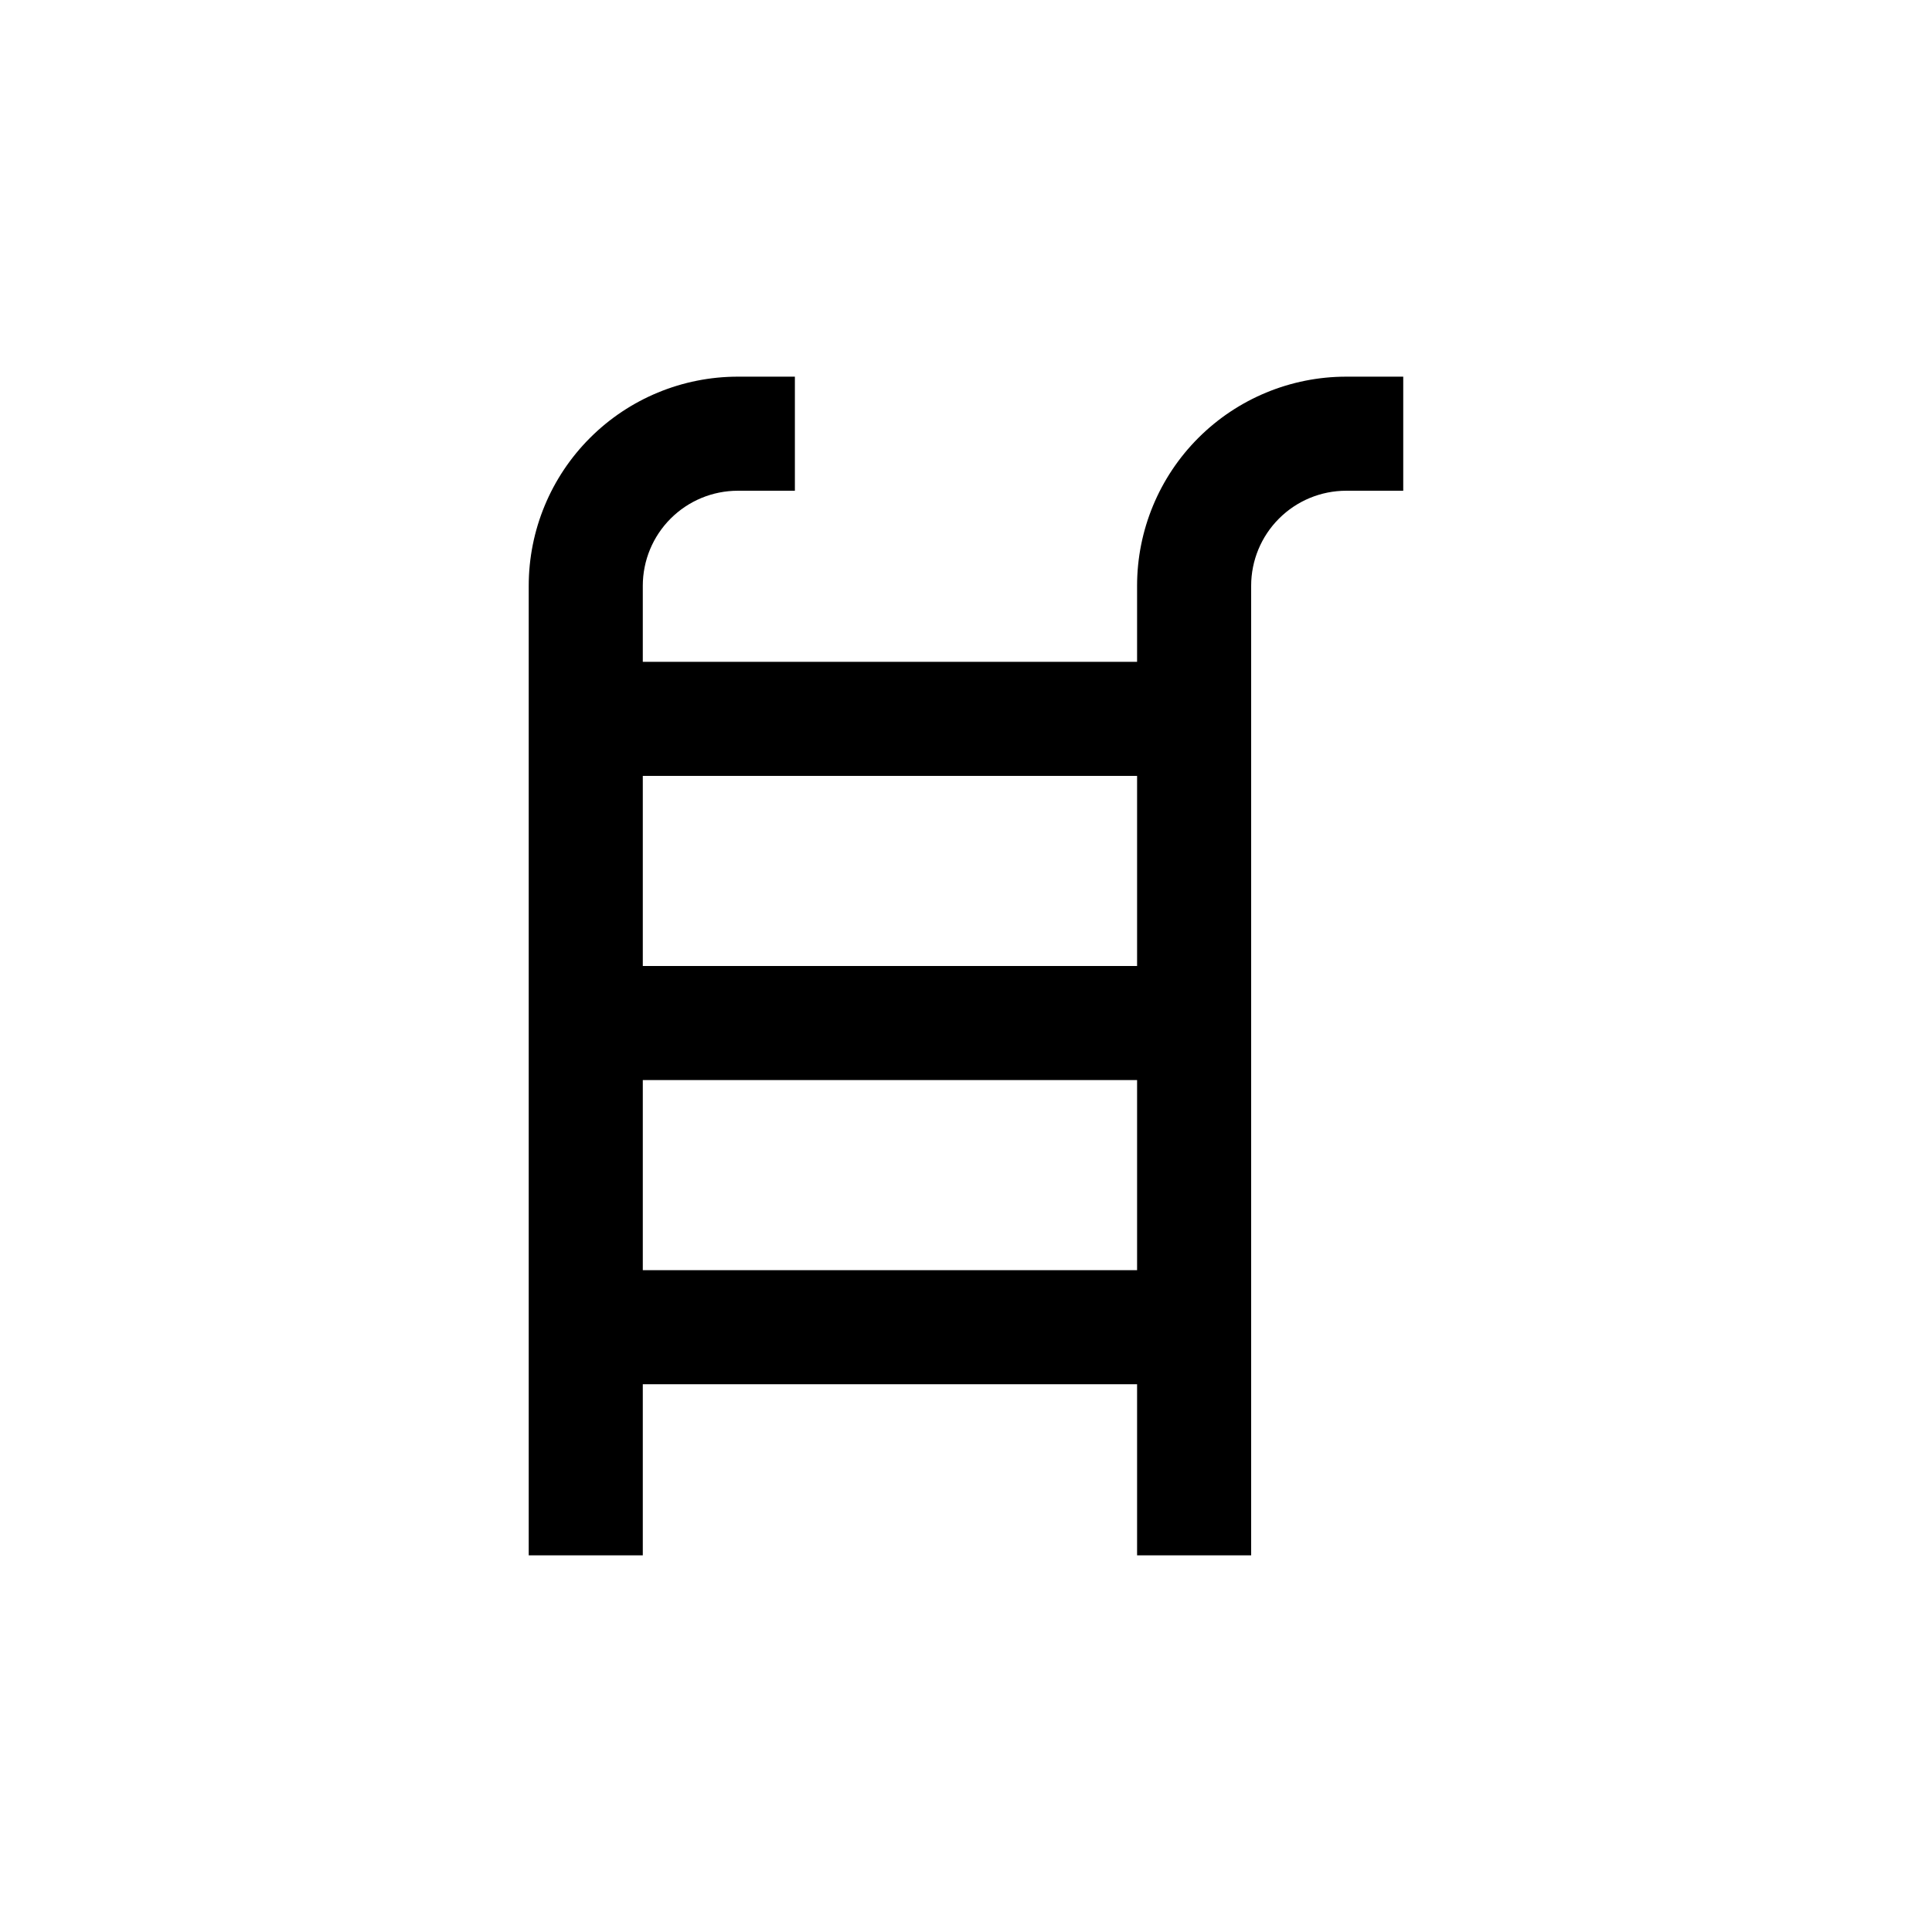
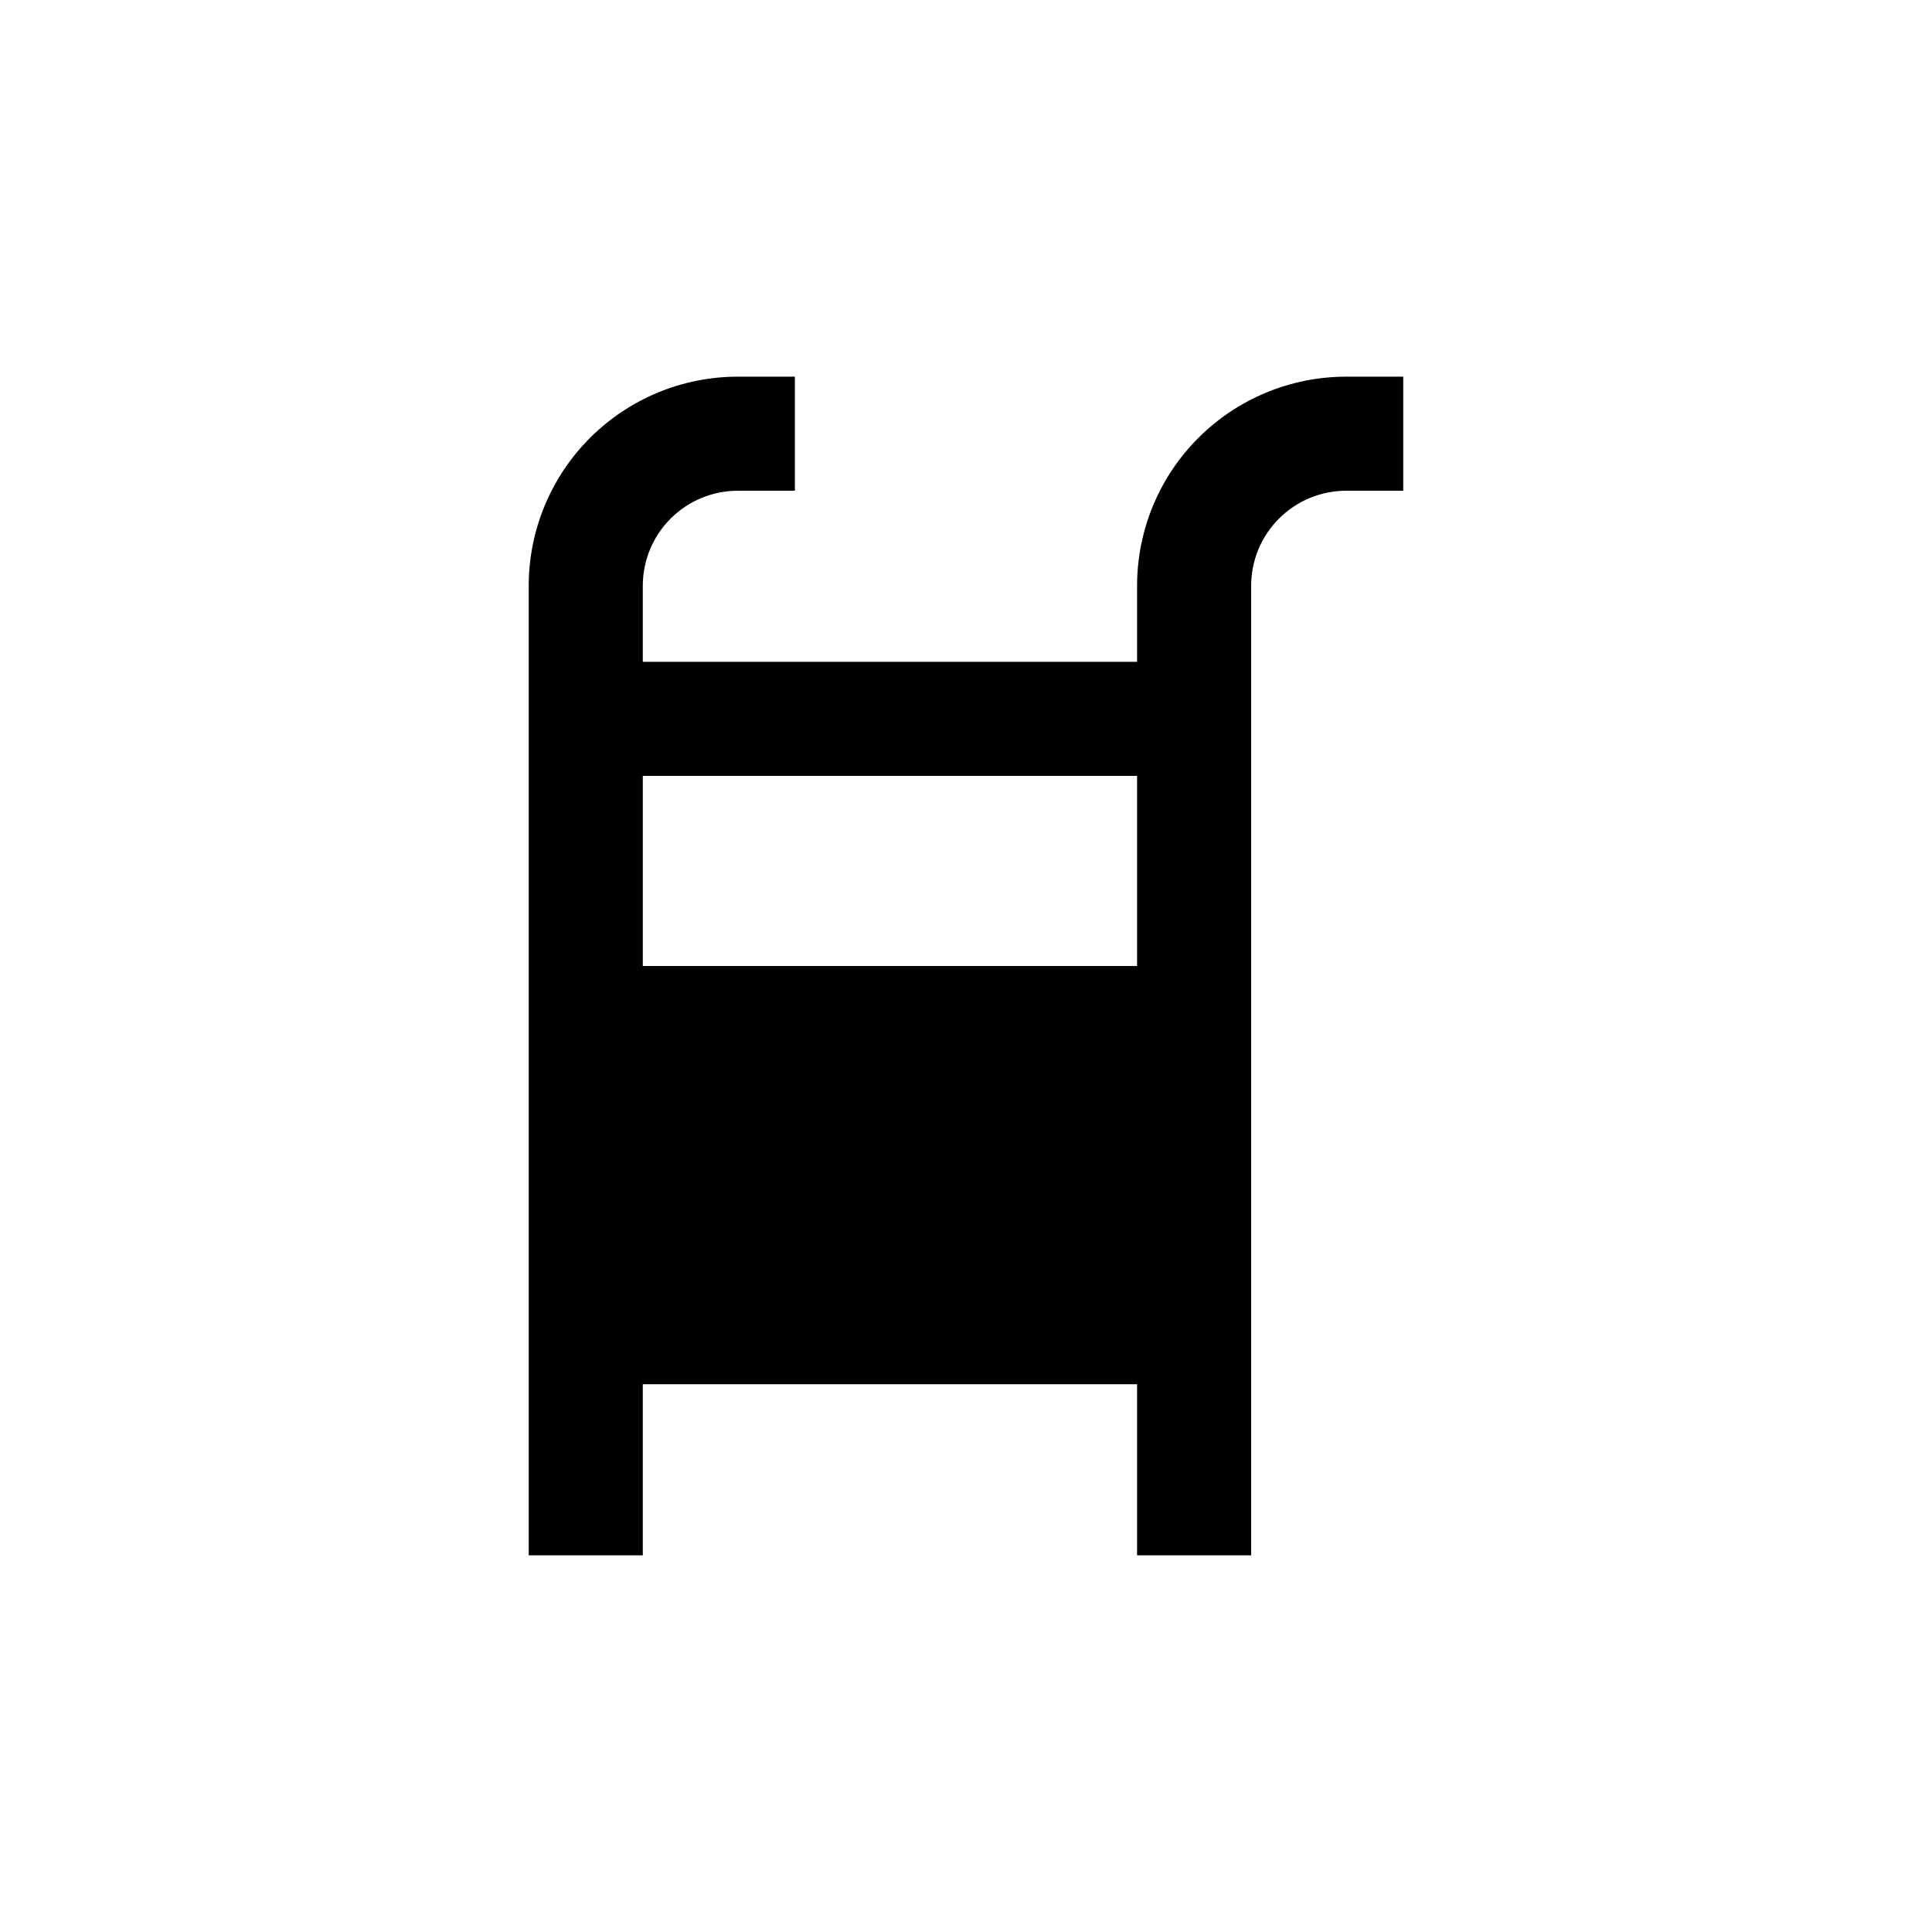
<svg xmlns="http://www.w3.org/2000/svg" fill="#000000" width="800px" height="800px" version="1.1" viewBox="144 144 512 512">
-   <path d="m339.54 274.05h15.113v-30.23h-15.113c-14.699 0-28.797 5.84-39.188 16.234-10.395 10.391-16.234 24.488-16.234 39.188v256.94h30.23v-45.344h130.99v45.344h30.23v-256.94c0-6.684 2.652-13.09 7.379-17.812 4.723-4.727 11.129-7.379 17.812-7.379h15.113v-30.23h-15.113c-14.699 0-28.797 5.84-39.188 16.234-10.395 10.391-16.234 24.488-16.234 39.188v20.152h-130.99v-20.152c0-6.684 2.652-13.09 7.379-17.812 4.723-4.727 11.129-7.379 17.812-7.379zm-25.191 206.56v-50.383h130.99v50.383zm130.99-130.99v50.383h-130.99v-50.383z" />
+   <path d="m339.54 274.05h15.113v-30.23h-15.113c-14.699 0-28.797 5.84-39.188 16.234-10.395 10.391-16.234 24.488-16.234 39.188v256.94h30.23v-45.344h130.99v45.344h30.23v-256.94c0-6.684 2.652-13.09 7.379-17.812 4.723-4.727 11.129-7.379 17.812-7.379h15.113v-30.23h-15.113c-14.699 0-28.797 5.84-39.188 16.234-10.395 10.391-16.234 24.488-16.234 39.188v20.152h-130.99v-20.152c0-6.684 2.652-13.09 7.379-17.812 4.723-4.727 11.129-7.379 17.812-7.379zm-25.191 206.56v-50.383v50.383zm130.99-130.99v50.383h-130.99v-50.383z" />
</svg>